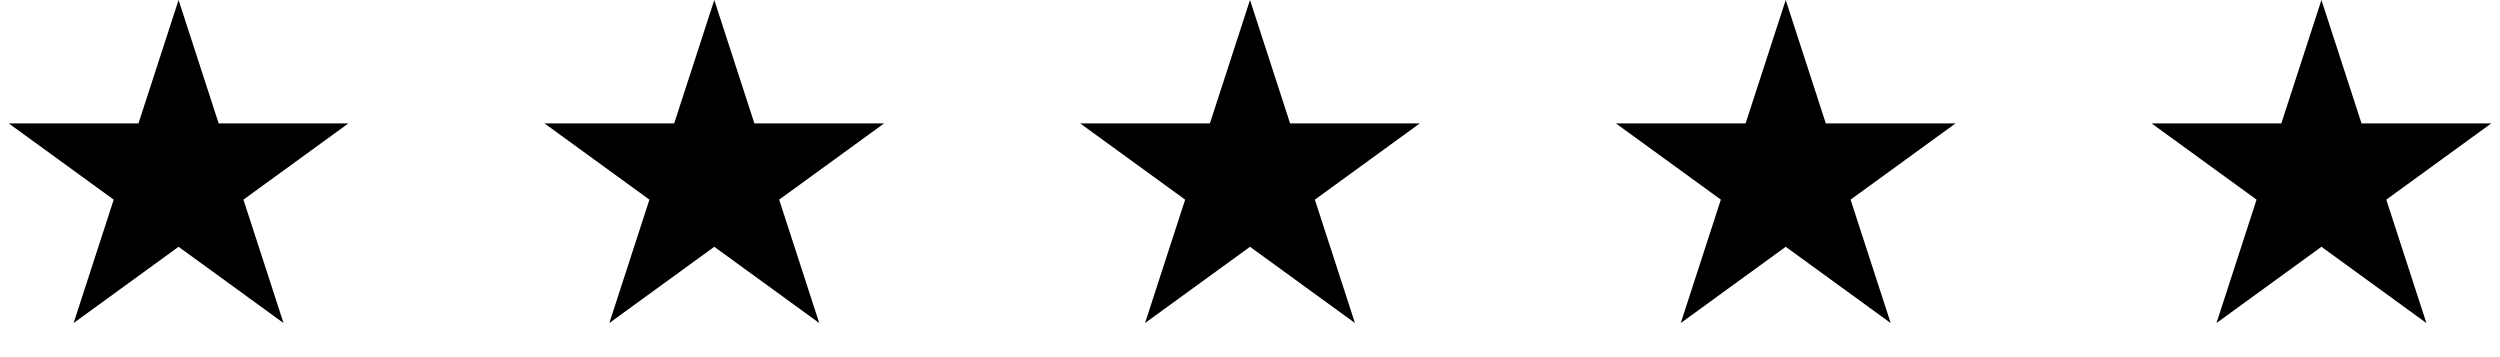
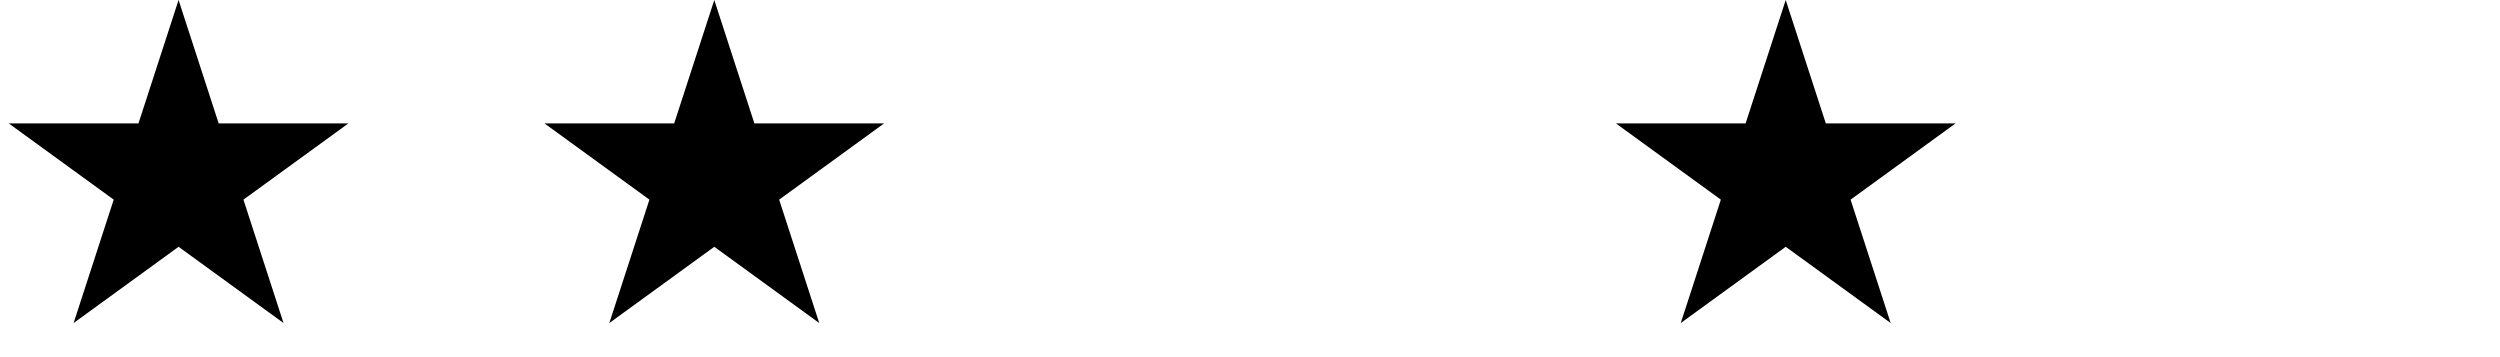
<svg xmlns="http://www.w3.org/2000/svg" width="126" height="18" viewBox="0 0 126 18" fill="none">
  <path d="M9 0L11.021 6.219H17.559L12.269 10.062L14.29 16.281L9 12.438L3.71 16.281L5.731 10.062L0.44 6.219H6.979L9 0Z" fill="black" />
  <path d="M36 0L38.021 6.219H44.559L39.269 10.062L41.29 16.281L36 12.438L30.71 16.281L32.731 10.062L27.441 6.219H33.979L36 0Z" fill="black" />
-   <path d="M63 0L65.021 6.219H71.559L66.269 10.062L68.29 16.281L63 12.438L57.71 16.281L59.731 10.062L54.441 6.219H60.979L63 0Z" fill="black" />
  <path d="M90 0L92.021 6.219H98.559L93.269 10.062L95.29 16.281L90 12.438L84.71 16.281L86.731 10.062L81.441 6.219H87.979L90 0Z" fill="black" />
-   <path d="M117 0L119.021 6.219H125.56L120.269 10.062L122.29 16.281L117 12.438L111.71 16.281L113.731 10.062L108.44 6.219H114.979L117 0Z" fill="black" />
</svg>